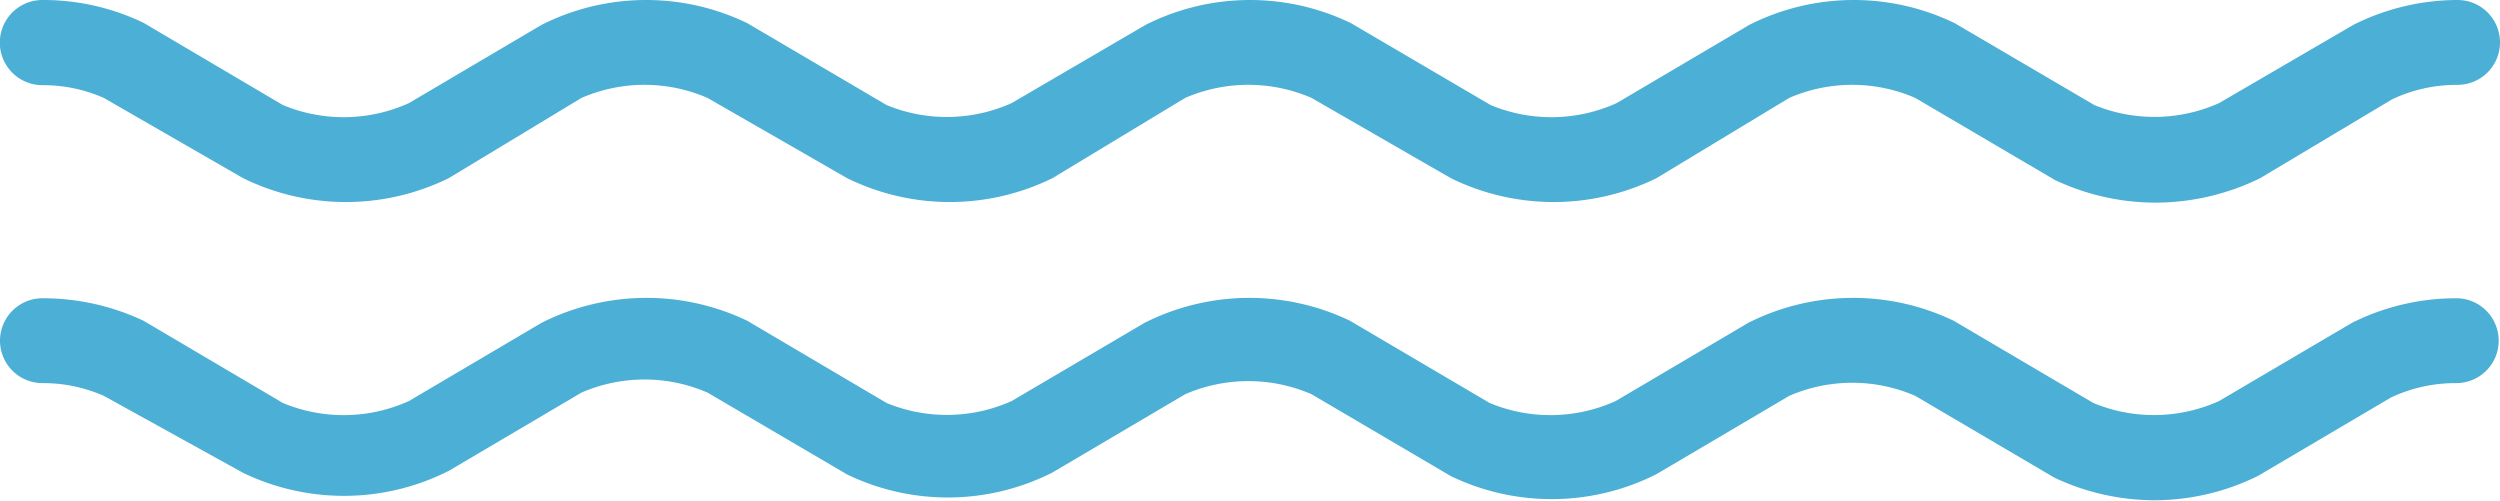
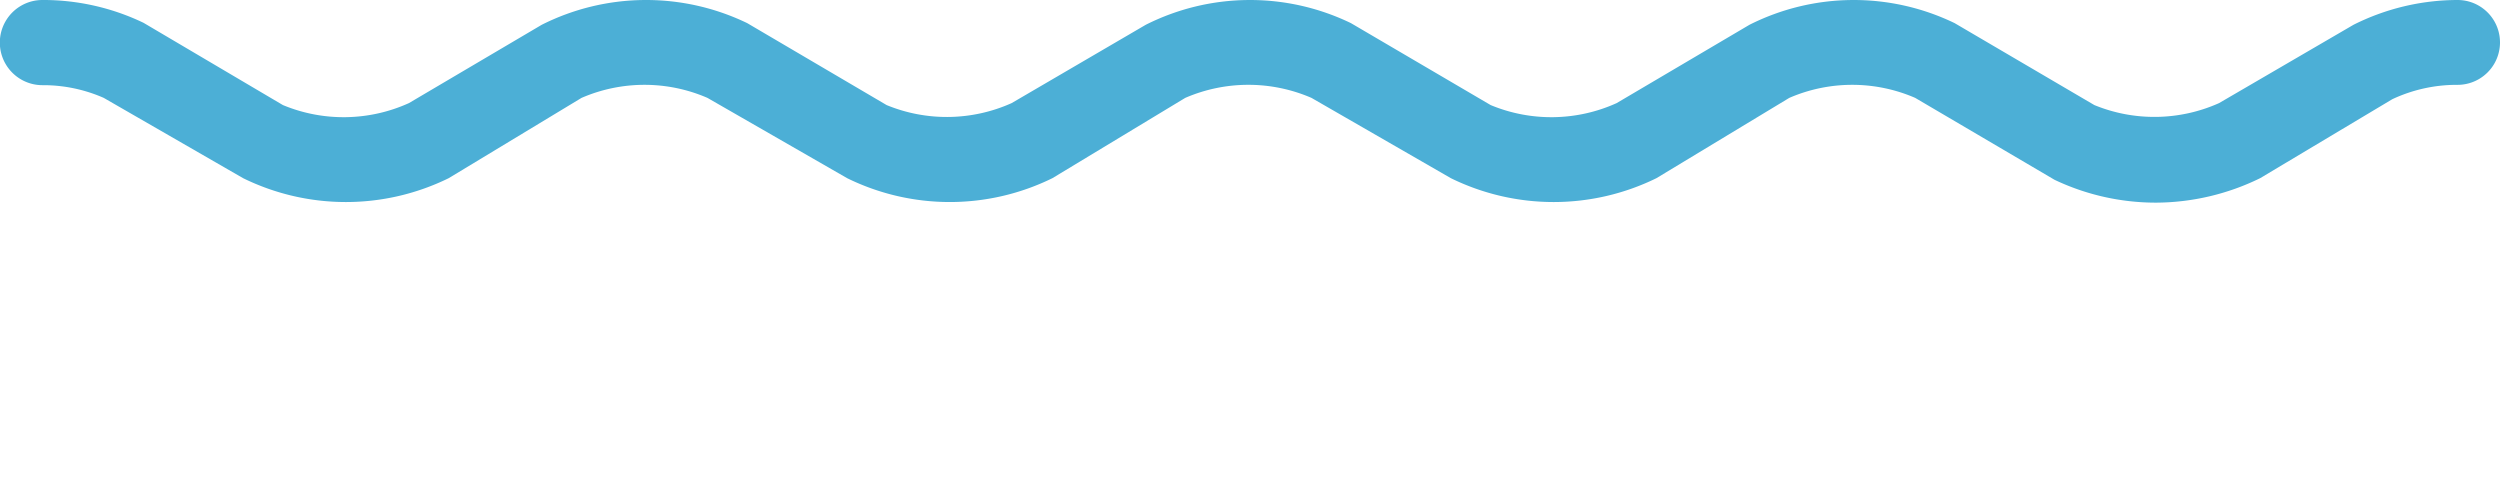
<svg xmlns="http://www.w3.org/2000/svg" viewBox="0 0 76.61 15.35">
  <defs>
    <style>.cls-1{fill:#4cafd6;}</style>
  </defs>
  <g id="Layer_2" data-name="Layer 2">
    <g id="Layer_1-2" data-name="Layer 1">
-       <path id="Water_Wave_3" data-name="Water Wave 3" class="cls-1" d="M66.06,15.33a7.23,7.23,0,0,1-3.1-.69l-4.27-2.51a4.85,4.85,0,0,0-3.86,0l-4.07,2.4a7.12,7.12,0,0,1-6.3.06l-4.27-2.51a4.87,4.87,0,0,0-3.87,0l-4.07,2.4a7.1,7.1,0,0,1-6.29.06l-4.28-2.51a4.85,4.85,0,0,0-3.86,0l-4.07,2.4a7.12,7.12,0,0,1-6.3.06L3.18,12.13a4.6,4.6,0,0,0-1.88-.39,1.3,1.3,0,0,1,0-2.6,7.23,7.23,0,0,1,3.1.69l4.27,2.52a4.85,4.85,0,0,0,3.86-.06l4.07-2.4a7.15,7.15,0,0,1,6.3-.06l4.27,2.52A4.85,4.85,0,0,0,31,12.29l4.08-2.4a7.13,7.13,0,0,1,6.29-.06l4.28,2.52a4.85,4.85,0,0,0,3.86-.06l4.07-2.4a7.13,7.13,0,0,1,6.29-.06l4.28,2.52A4.85,4.85,0,0,0,68,12.29l4.08-2.4a7.13,7.13,0,0,1,3.19-.75,1.3,1.3,0,0,1,0,2.6,4.65,4.65,0,0,0-2,.44l-4.07,2.4a7.17,7.17,0,0,1-3.2.75Z" />
      <path id="Water_Wave_2" data-name="Water Wave 2" class="cls-1" d="M66.06,6.21a7.24,7.24,0,0,1-3.1-.7L58.69,3a4.85,4.85,0,0,0-3.86,0L50.76,5.46a7.15,7.15,0,0,1-6.3,0L40.19,3a4.87,4.87,0,0,0-3.87,0L32.25,5.46a7.13,7.13,0,0,1-6.29,0L21.68,3a4.85,4.85,0,0,0-3.86,0L13.75,5.46a7.15,7.15,0,0,1-6.3,0L3.18,3A4.6,4.6,0,0,0,1.3,2.61,1.3,1.3,0,0,1,1.3,0a7.1,7.1,0,0,1,3.1.7L8.67,3.22a4.85,4.85,0,0,0,3.86-.06L16.6.76A7.12,7.12,0,0,1,22.9.71l4.27,2.51A4.85,4.85,0,0,0,31,3.16L35.11.76A7.1,7.1,0,0,1,41.4.71l4.28,2.51a4.85,4.85,0,0,0,3.86-.06L53.61.76A7.1,7.1,0,0,1,59.9.71l4.28,2.51A4.85,4.85,0,0,0,68,3.16L72.12.76A7.13,7.13,0,0,1,75.31,0a1.3,1.3,0,0,1,0,2.6,4.65,4.65,0,0,0-2,.44L69.26,5.46a7.31,7.31,0,0,1-3.2.75Z" />
    </g>
  </g>
</svg>